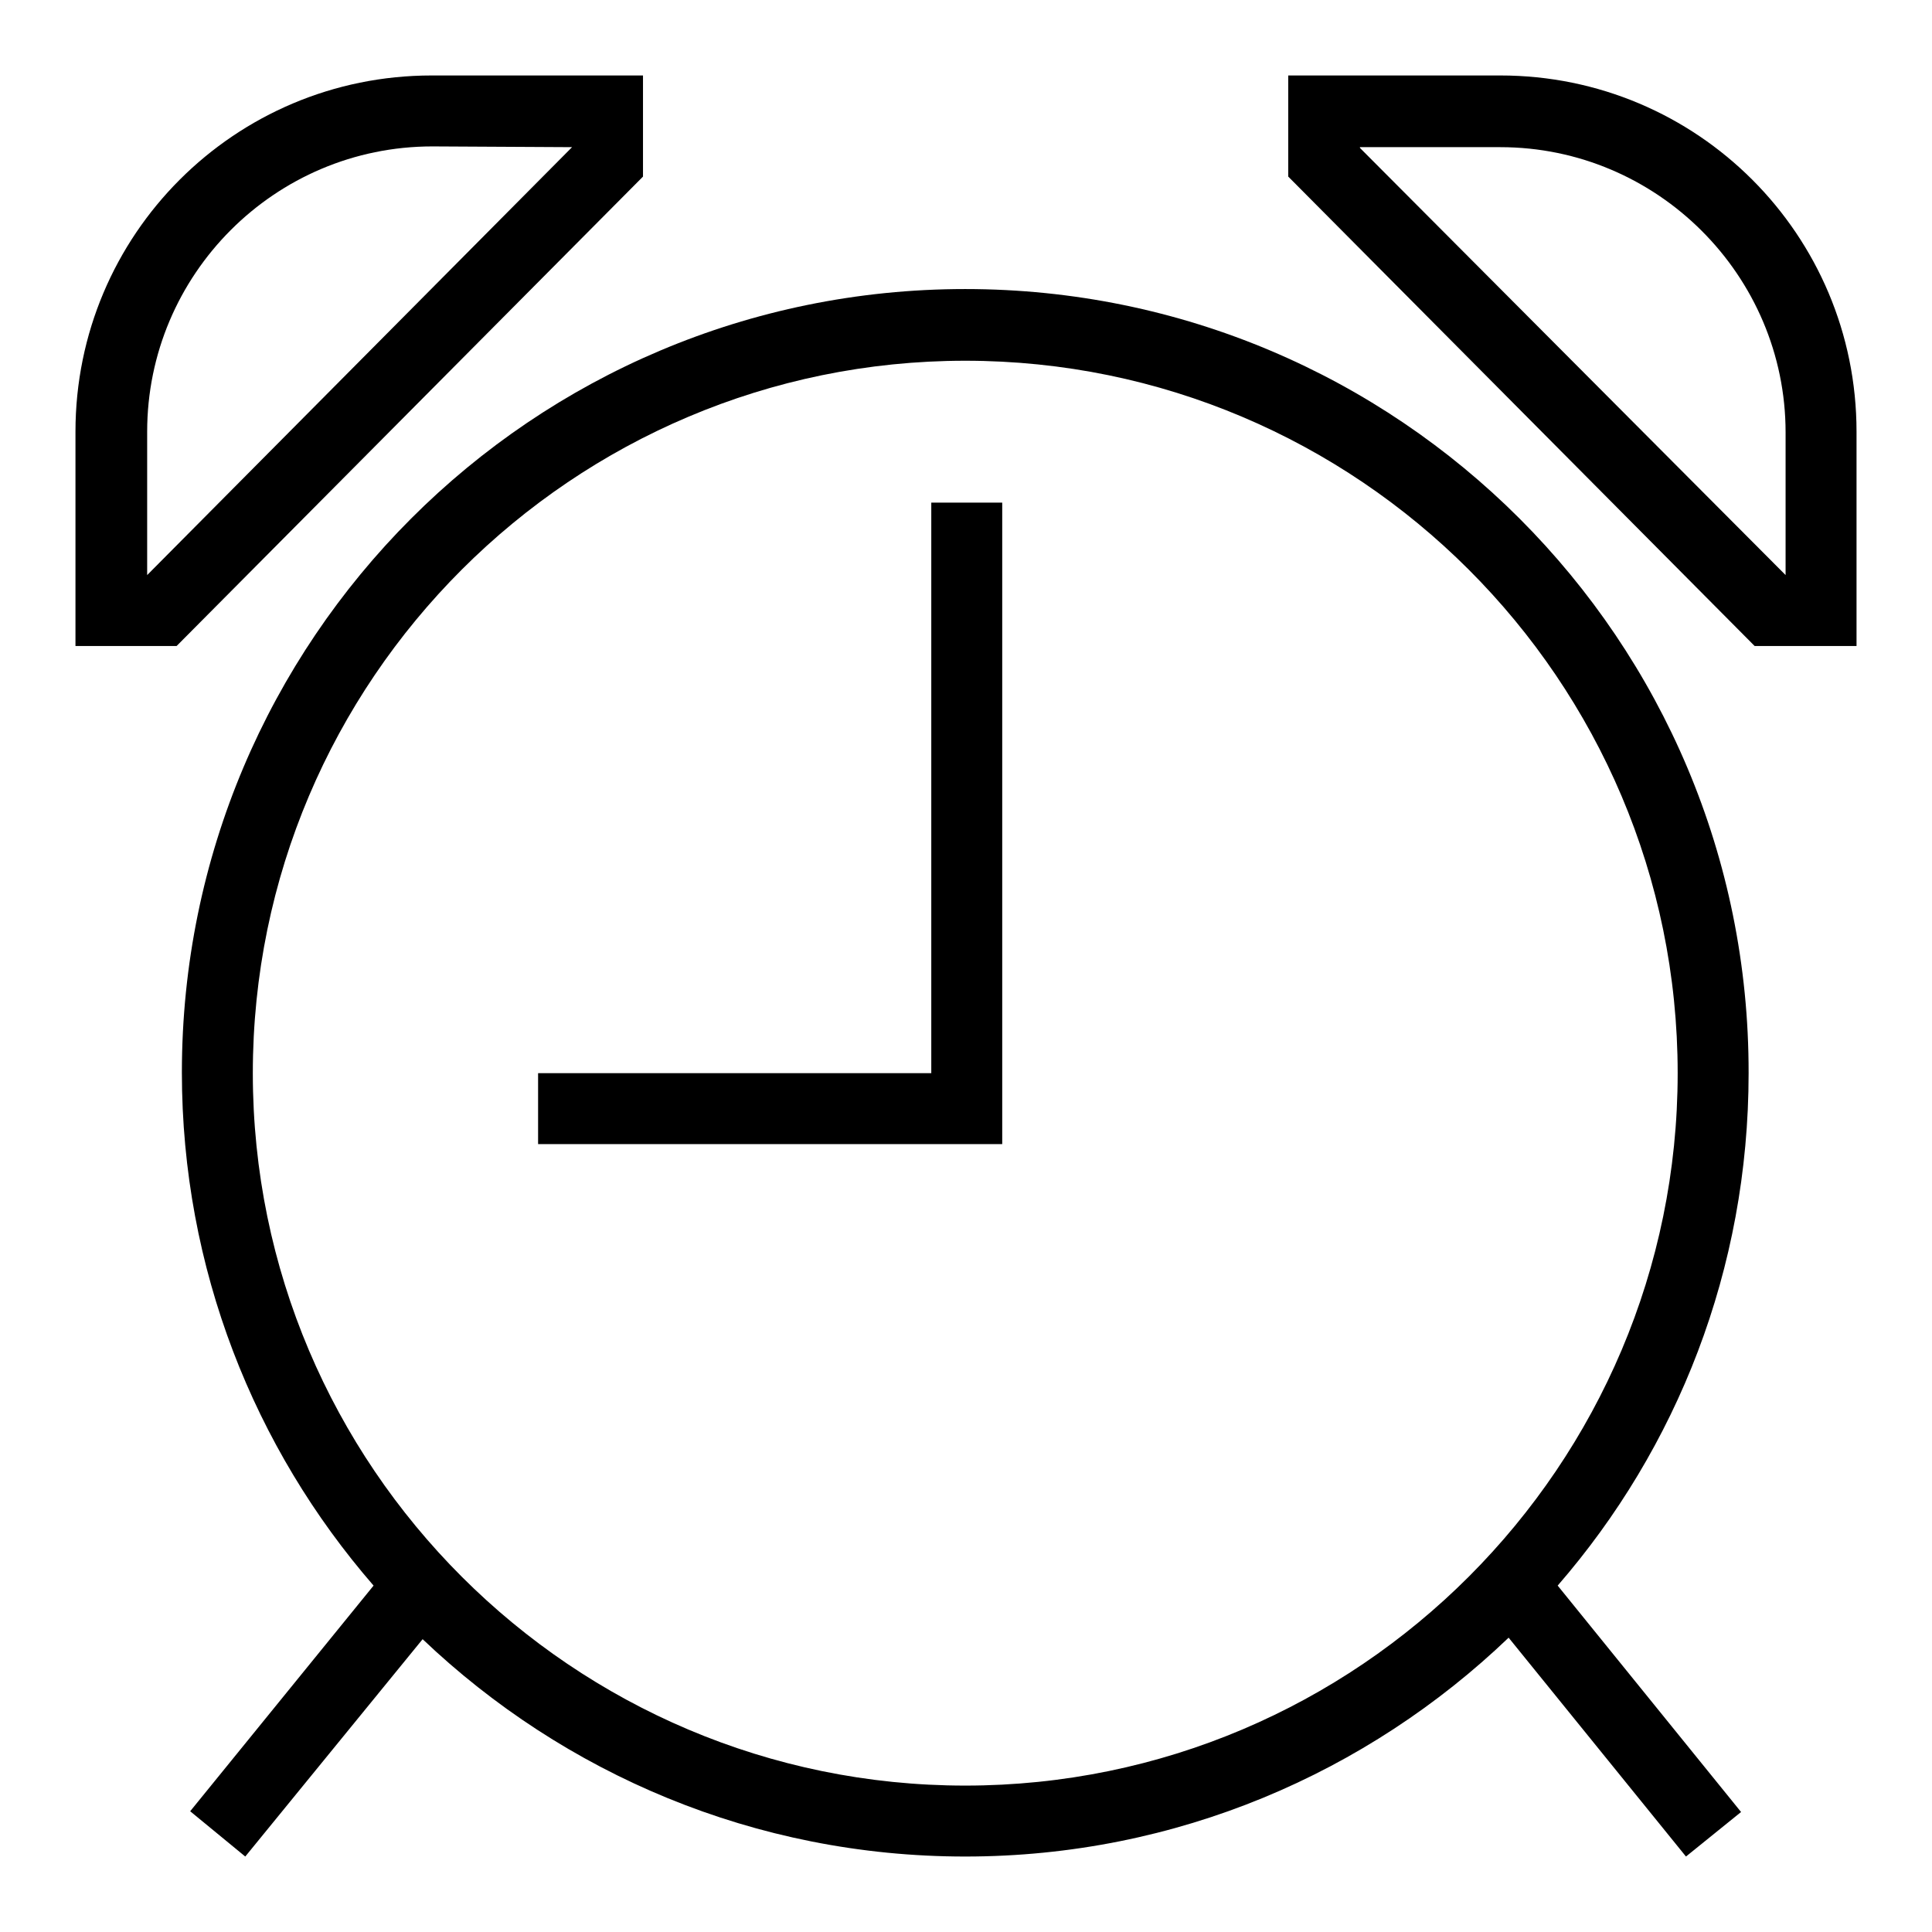
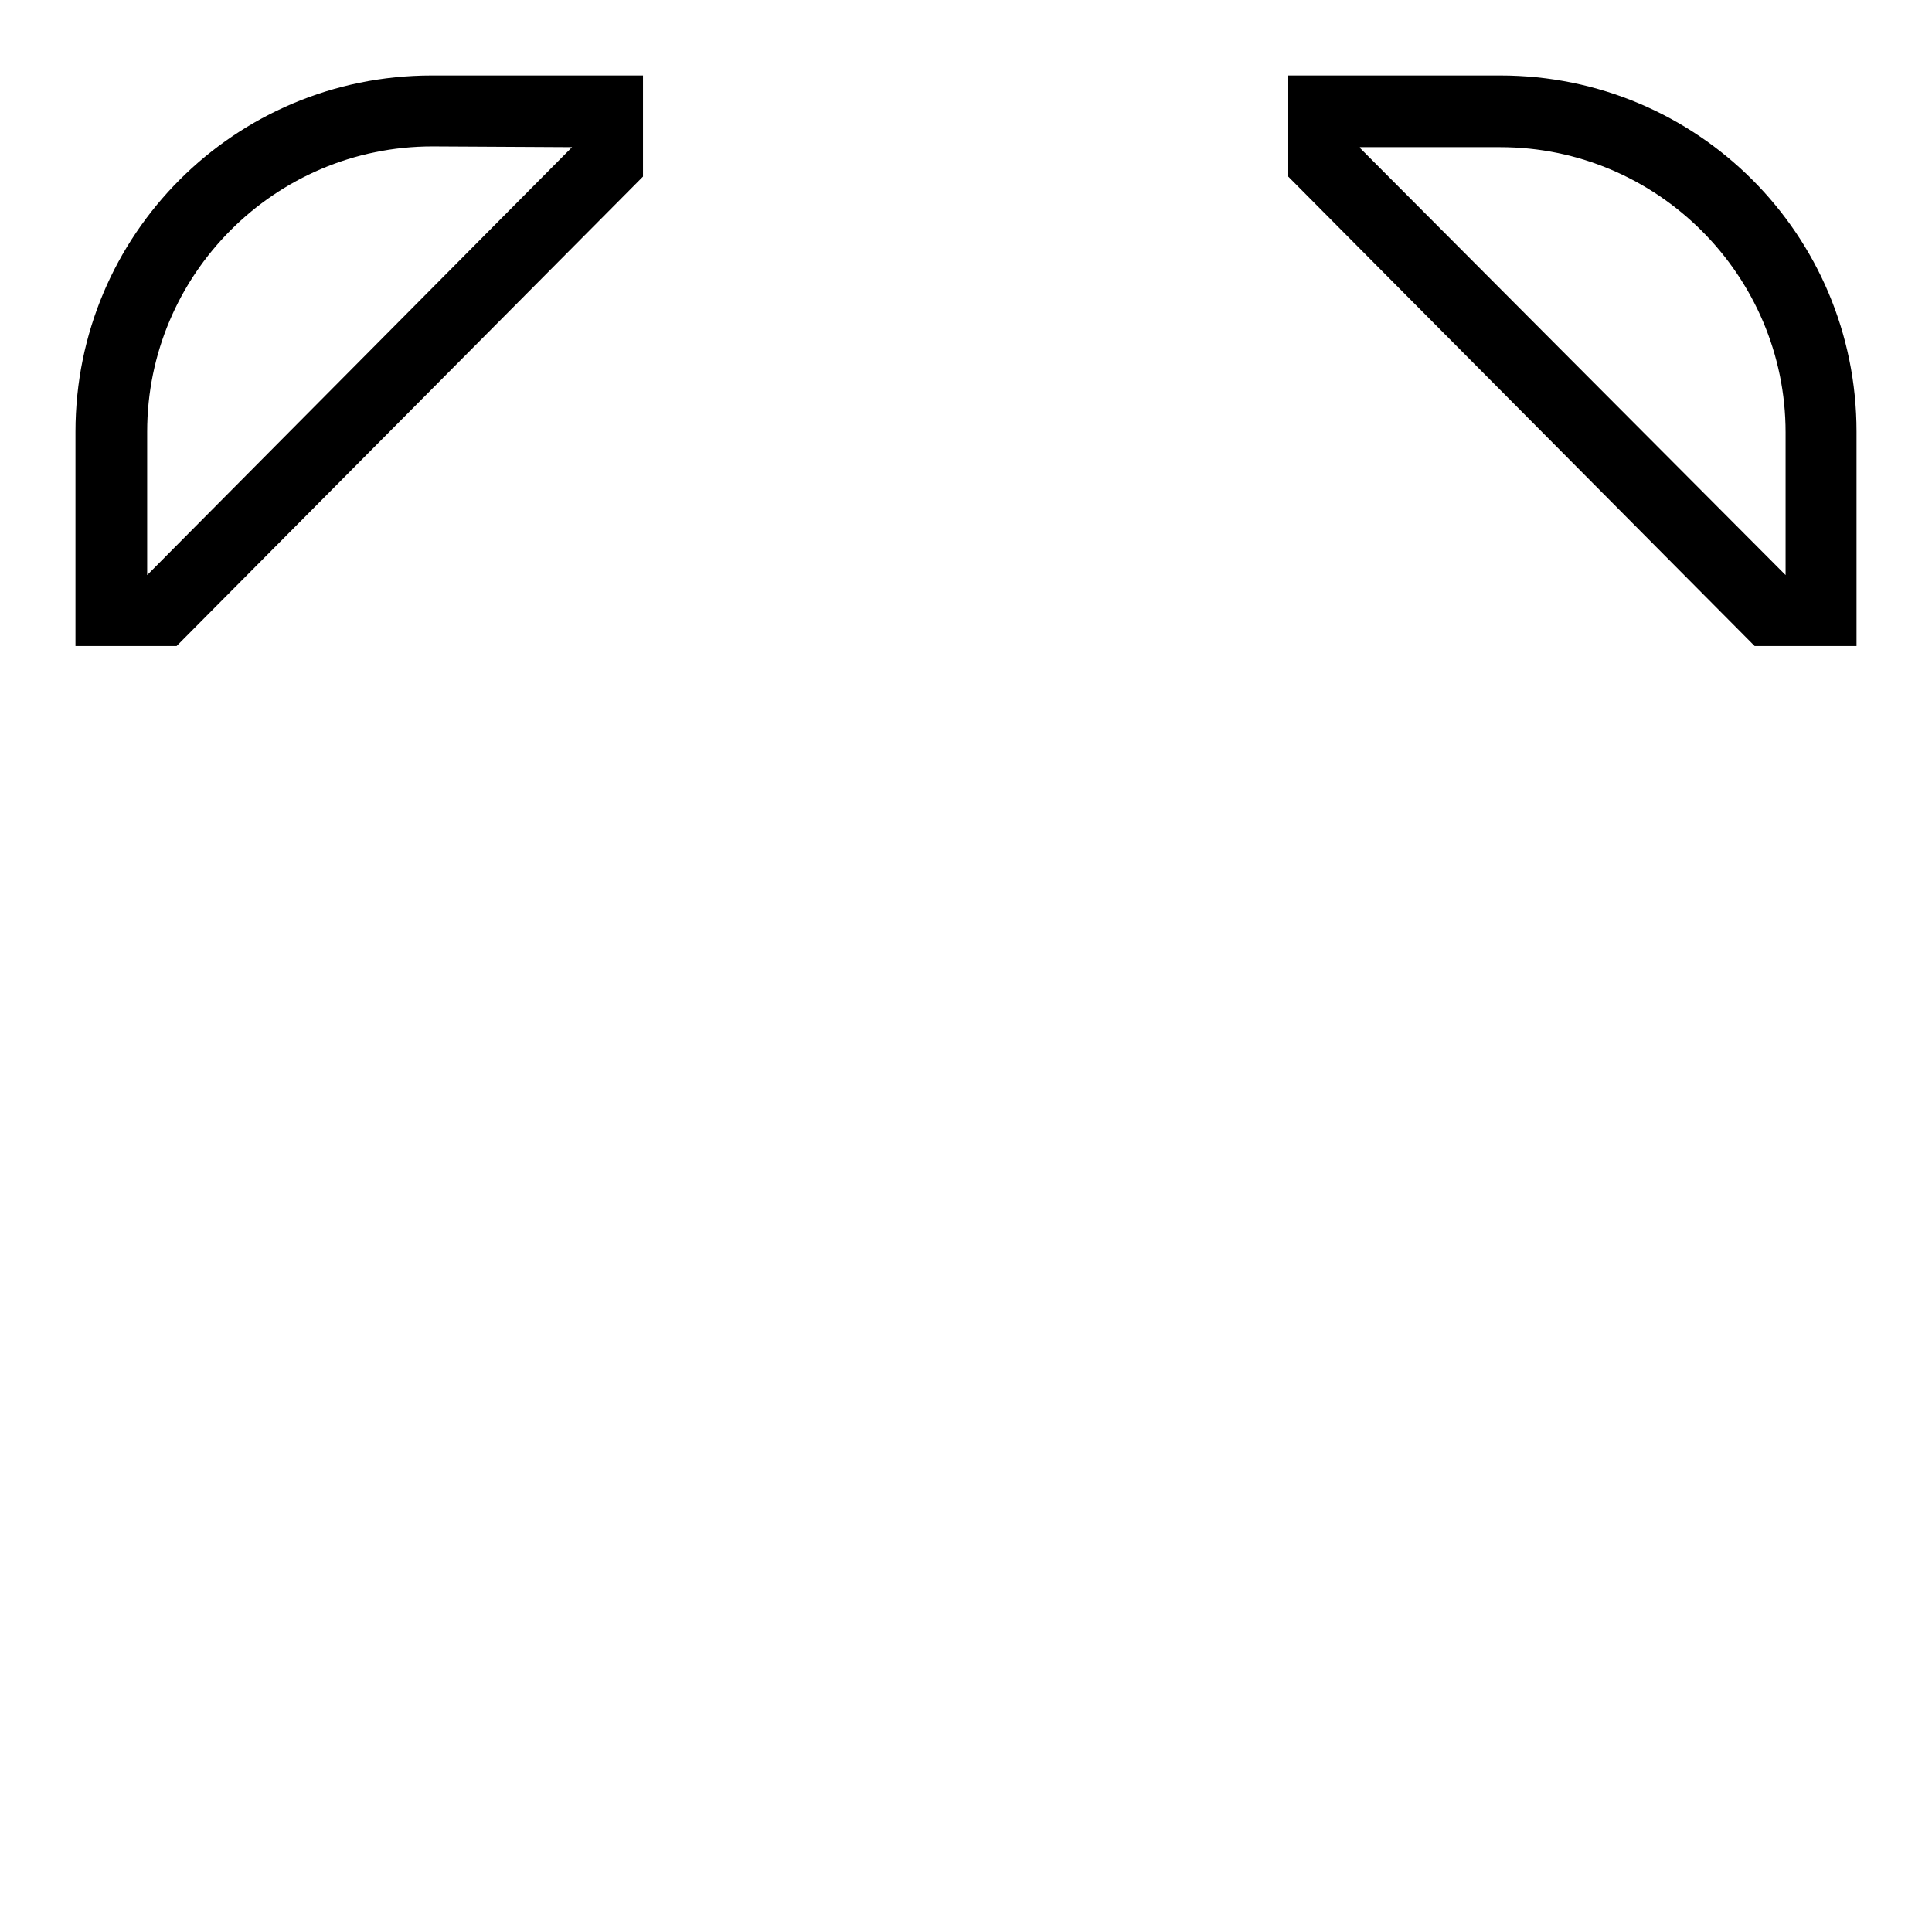
<svg xmlns="http://www.w3.org/2000/svg" version="1.1" x="0px" y="0px" viewBox="0 0 256 256" enable-background="new 0 0 256 256" xml:space="preserve">
  <g>
    <g>
-       <path fill="#000000" d="M127.9,38.3c-57.4,0-103.8,46.5-103.8,103.8c0,26,9.6,49.8,25.4,68L25.2,240l7.3,6l23.5-28.8C74.7,235,100,246,127.9,246c28,0,53.3-11.1,72-29l23.5,29l7.3-5.9l-24.3-30c15.8-18.2,25.3-41.9,25.3-67.9C231.8,84.8,185.3,38.3,127.9,38.3z M127.9,236.6c-52,0-94.4-42.3-94.4-94.4c0-52.1,42.4-94.4,94.4-94.4c52,0,94.4,42.3,94.4,94.4C222.3,194.2,180,236.6,127.9,236.6z" />
      <path fill="#000000" d="M85.2,10h-28C31.1,10,10,31.1,10,57.2v28.4h13.4l61.8-62.2V10z M75.8,19.5L19.5,76.2h0v-19c0-20.8,16.9-37.8,37.8-37.8L75.8,19.5L75.8,19.5z" />
      <path fill="#000000" d="M198.8,10h-28.1v13.4l61.8,62.2H246V57.2C246,31.1,224.9,10,198.8,10z M236.6,76.2L236.6,76.2l-56.4-56.6v-0.1h18.6c20.8,0,37.8,17,37.8,37.8V76.2z" />
-       <path fill="#000000" d="M123.3,142.2h-52v9.4h61.5v-85h-9.4V142.2z" />
    </g>
  </g>
</svg>